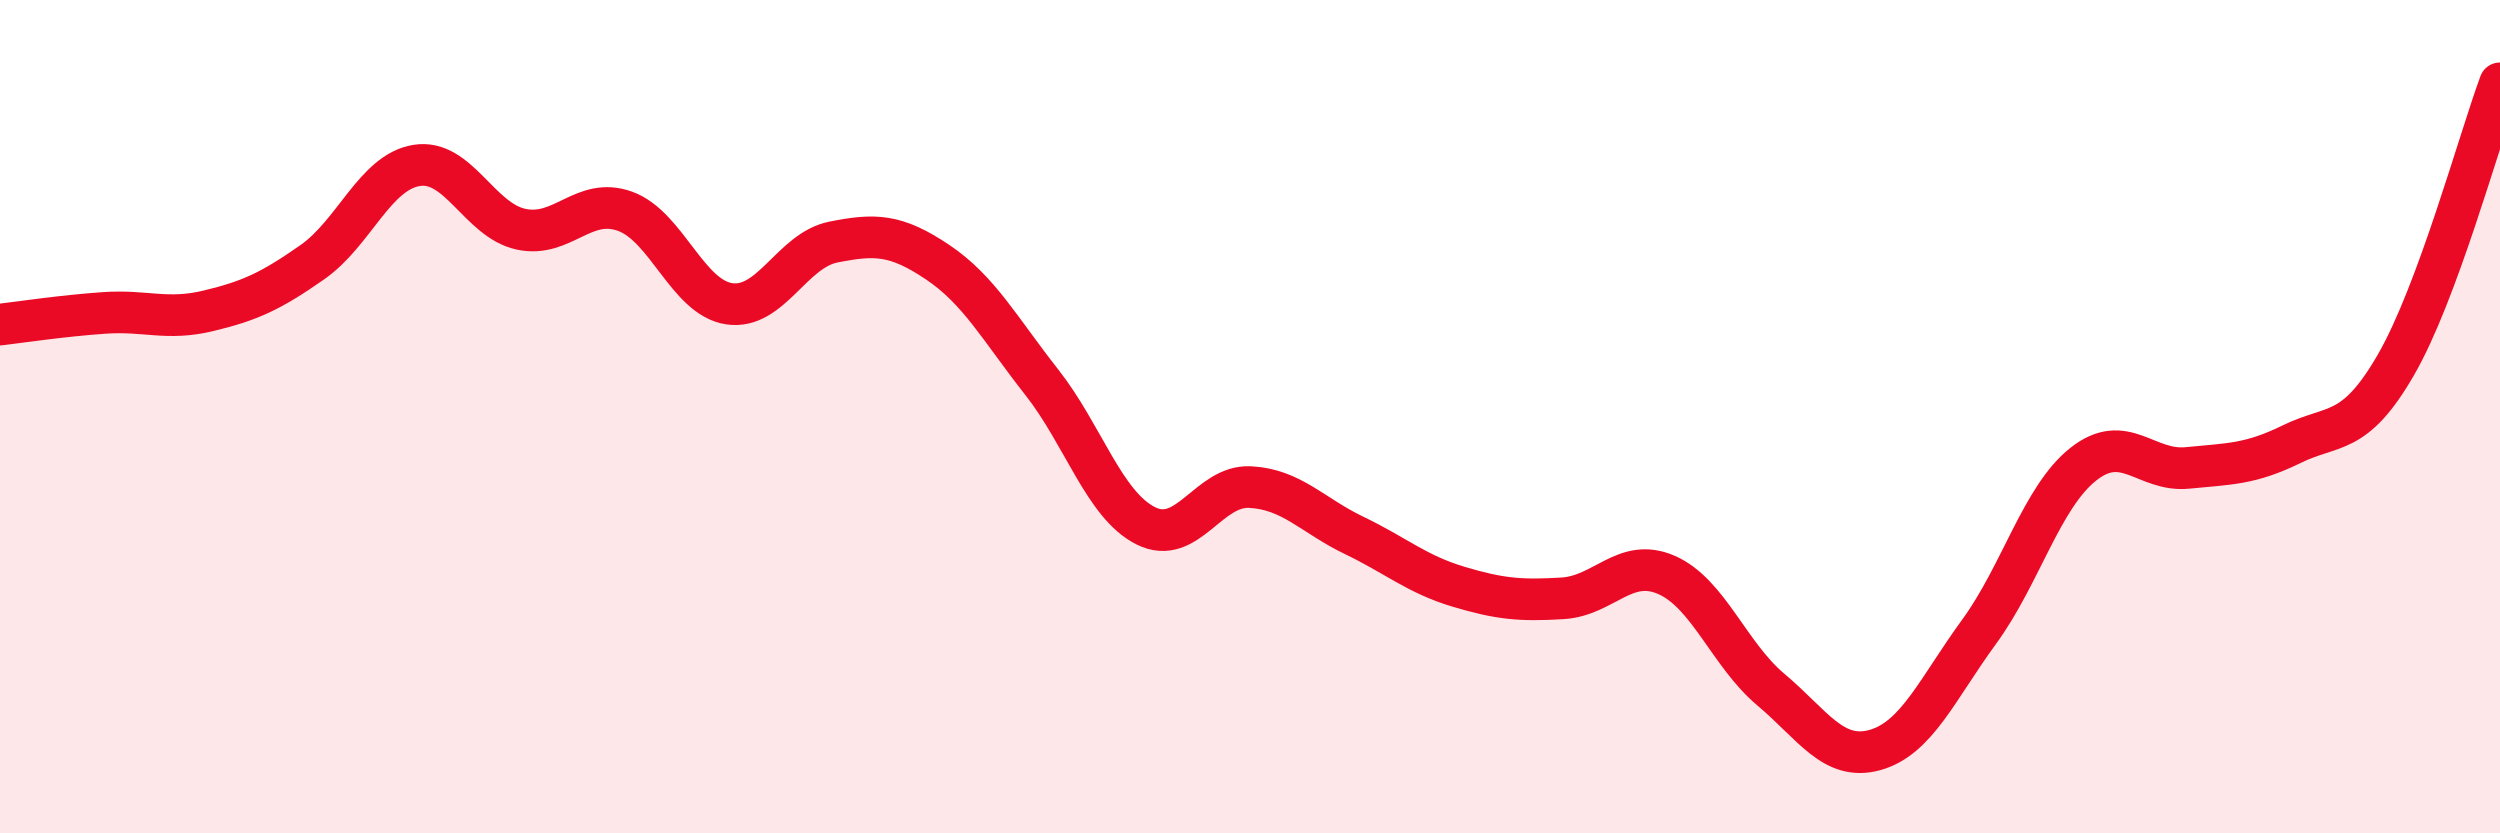
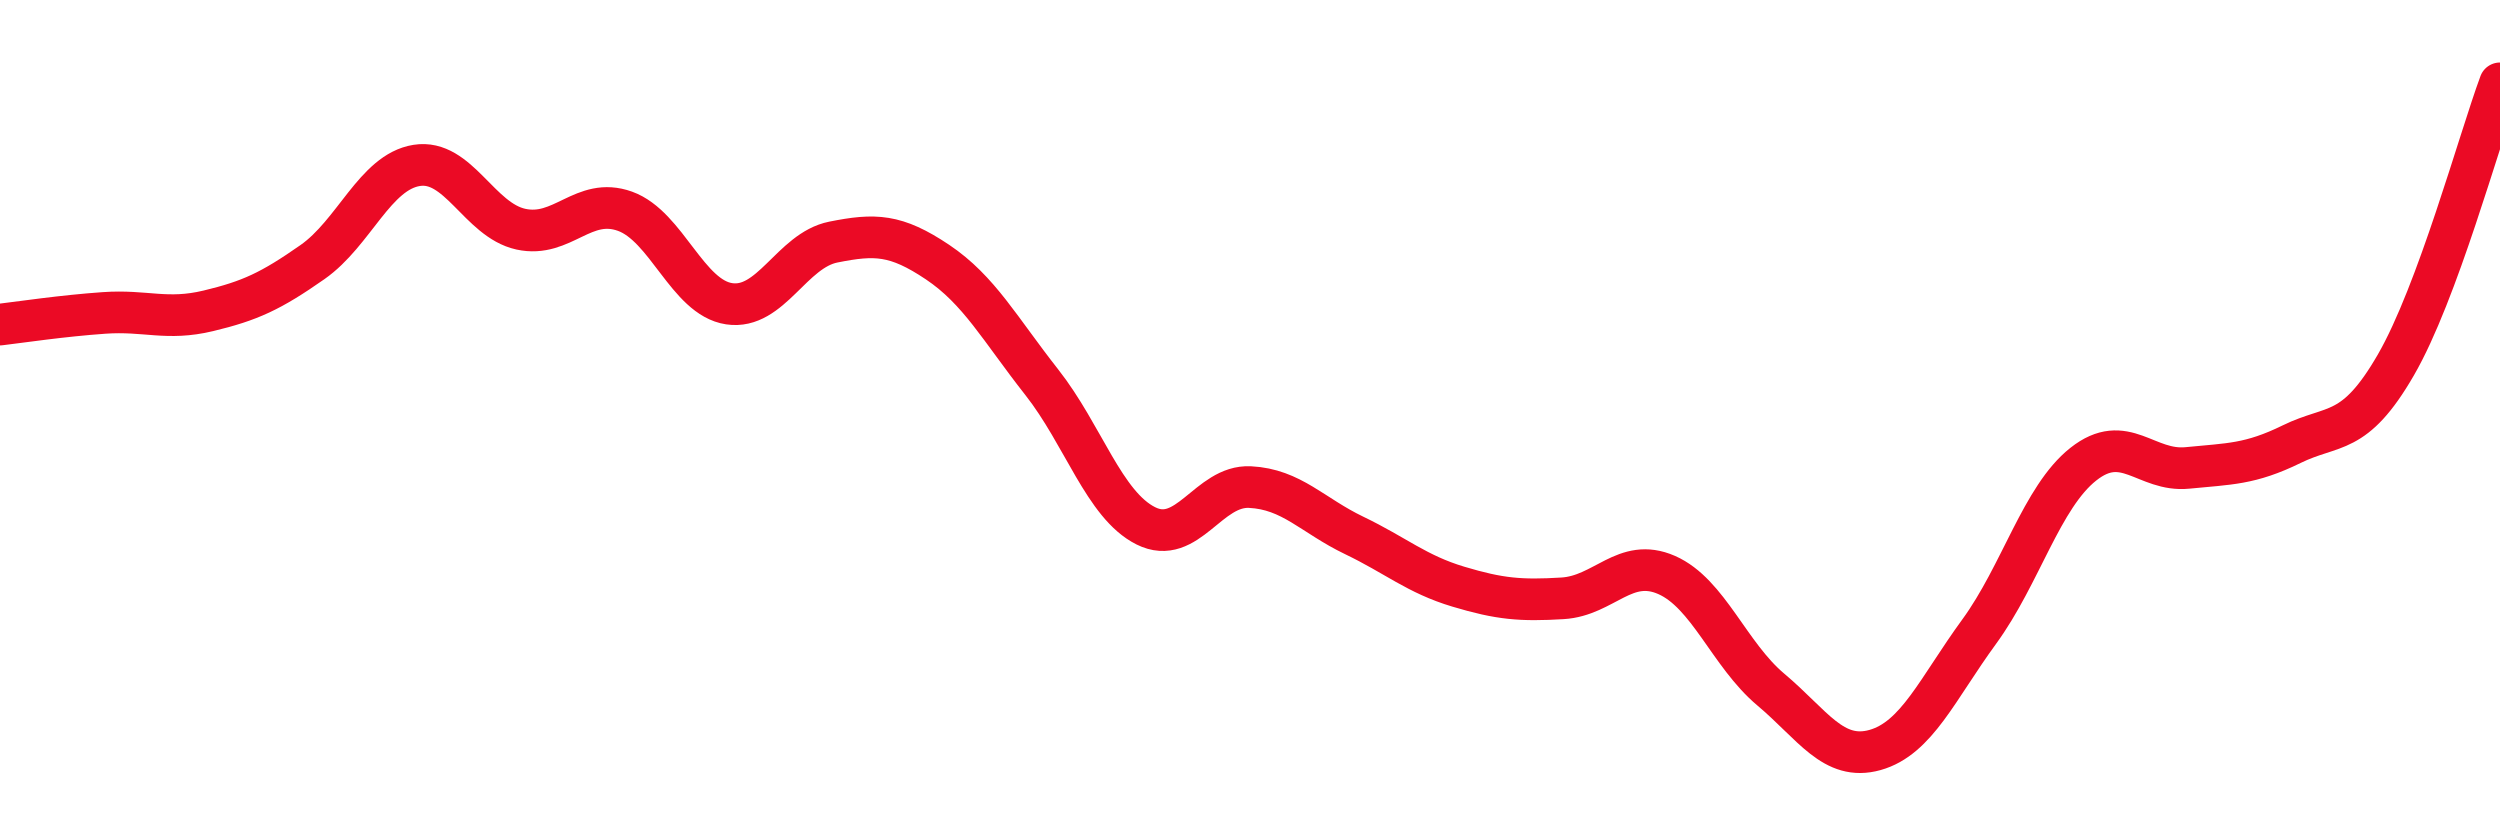
<svg xmlns="http://www.w3.org/2000/svg" width="60" height="20" viewBox="0 0 60 20">
-   <path d="M 0,7.79 C 0.5,7.73 1.5,7.58 2.5,7.51 C 3.5,7.44 4,7.7 5,7.46 C 6,7.22 6.5,6.99 7.5,6.29 C 8.5,5.59 9,4.13 10,3.97 C 11,3.81 11.5,5.28 12.5,5.5 C 13.5,5.72 14,4.71 15,5.07 C 16,5.43 16.5,7.14 17.5,7.29 C 18.5,7.44 19,6.01 20,5.81 C 21,5.61 21.5,5.62 22.5,6.29 C 23.5,6.96 24,7.9 25,9.17 C 26,10.44 26.5,12.12 27.5,12.62 C 28.5,13.12 29,11.64 30,11.69 C 31,11.74 31.5,12.37 32.5,12.85 C 33.5,13.33 34,13.78 35,14.08 C 36,14.38 36.5,14.42 37.5,14.36 C 38.5,14.3 39,13.36 40,13.8 C 41,14.24 41.5,15.71 42.5,16.55 C 43.5,17.39 44,18.28 45,18 C 46,17.72 46.5,16.53 47.5,15.16 C 48.5,13.79 49,11.93 50,11.14 C 51,10.35 51.5,11.33 52.5,11.23 C 53.5,11.13 54,11.15 55,10.66 C 56,10.17 56.5,10.49 57.5,8.76 C 58.5,7.03 59.5,3.35 60,2L60 20L0 20Z" fill="#EB0A25" opacity="0.1" stroke-linecap="round" stroke-linejoin="round" />
  <path d="M 0,7.79 C 0.5,7.73 1.5,7.58 2.5,7.51 C 3.5,7.44 4,7.7 5,7.46 C 6,7.22 6.5,6.99 7.5,6.29 C 8.5,5.59 9,4.13 10,3.97 C 11,3.81 11.5,5.28 12.5,5.5 C 13.5,5.72 14,4.71 15,5.07 C 16,5.43 16.5,7.14 17.5,7.29 C 18.5,7.44 19,6.01 20,5.81 C 21,5.61 21.5,5.62 22.5,6.29 C 23.5,6.96 24,7.9 25,9.17 C 26,10.44 26.5,12.12 27.5,12.62 C 28.5,13.12 29,11.64 30,11.69 C 31,11.74 31.5,12.37 32.5,12.85 C 33.5,13.33 34,13.78 35,14.08 C 36,14.38 36.5,14.42 37.5,14.36 C 38.5,14.3 39,13.36 40,13.8 C 41,14.24 41.5,15.71 42.5,16.55 C 43.5,17.39 44,18.28 45,18 C 46,17.72 46.5,16.53 47.5,15.16 C 48.5,13.79 49,11.93 50,11.14 C 51,10.35 51.5,11.33 52.5,11.23 C 53.5,11.13 54,11.15 55,10.66 C 56,10.17 56.5,10.49 57.5,8.76 C 58.5,7.03 59.5,3.35 60,2" stroke="#EB0A25" stroke-width="1" fill="none" stroke-linecap="round" stroke-linejoin="round" />
</svg>